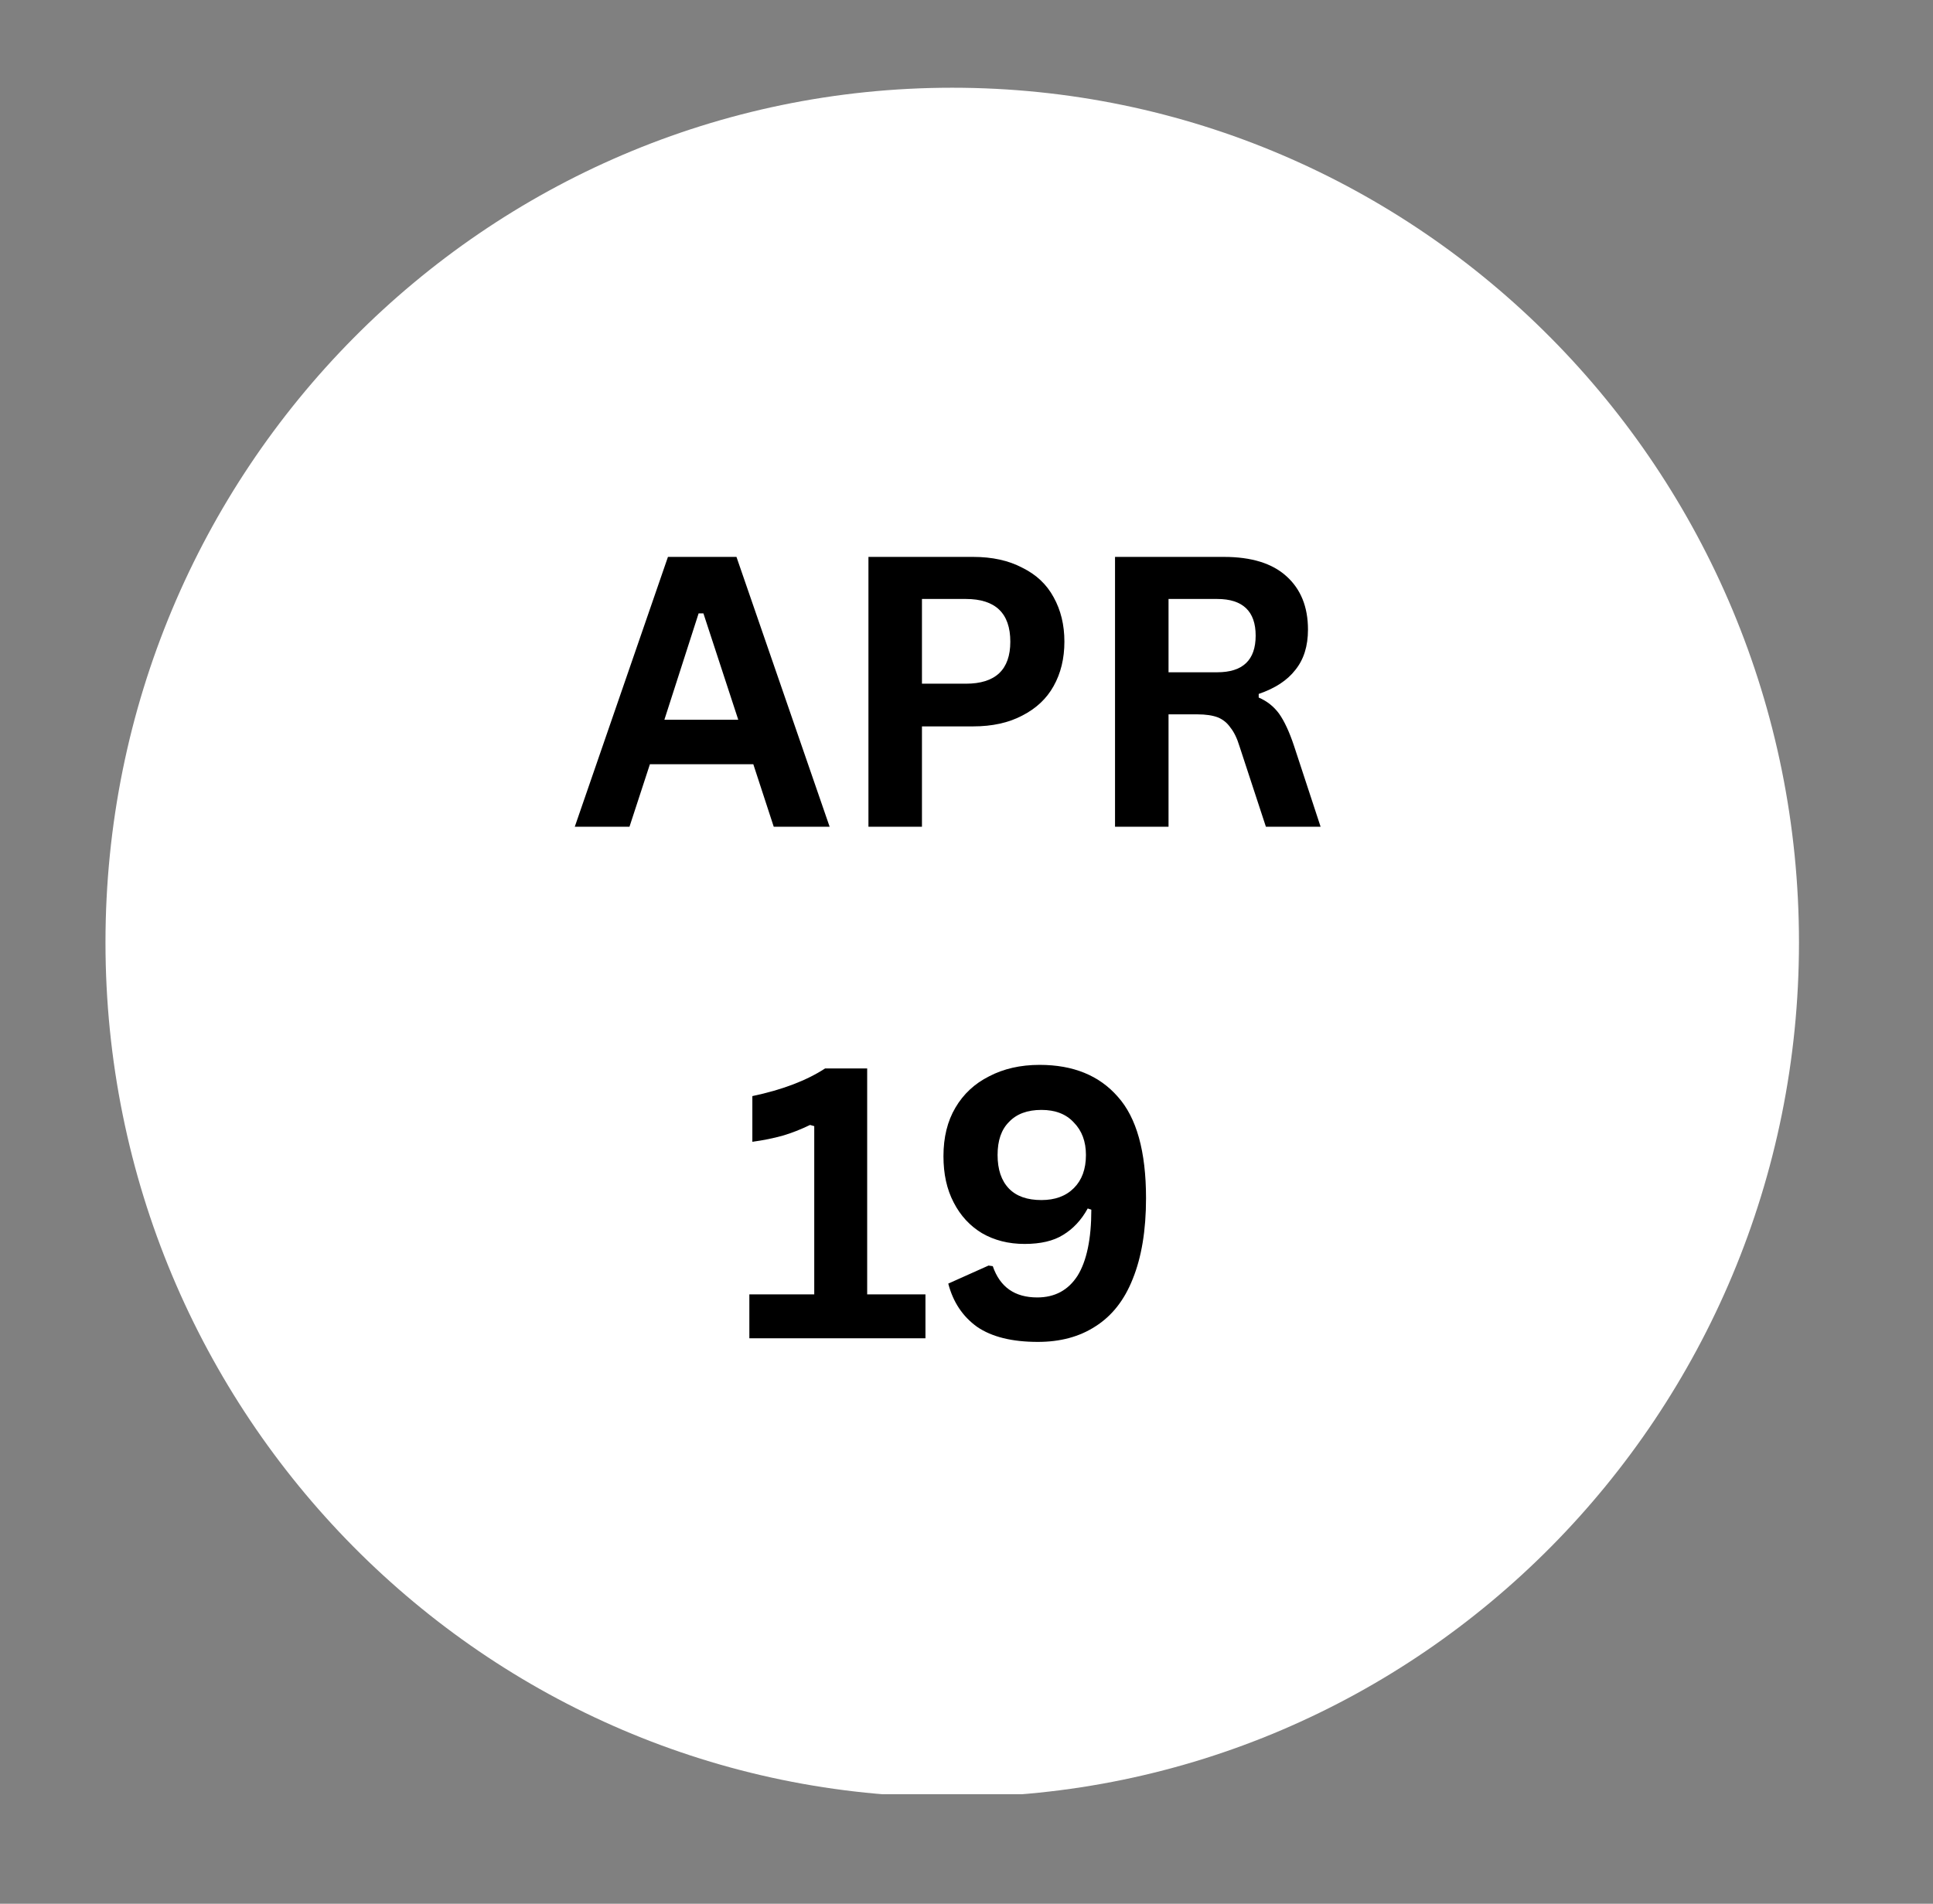
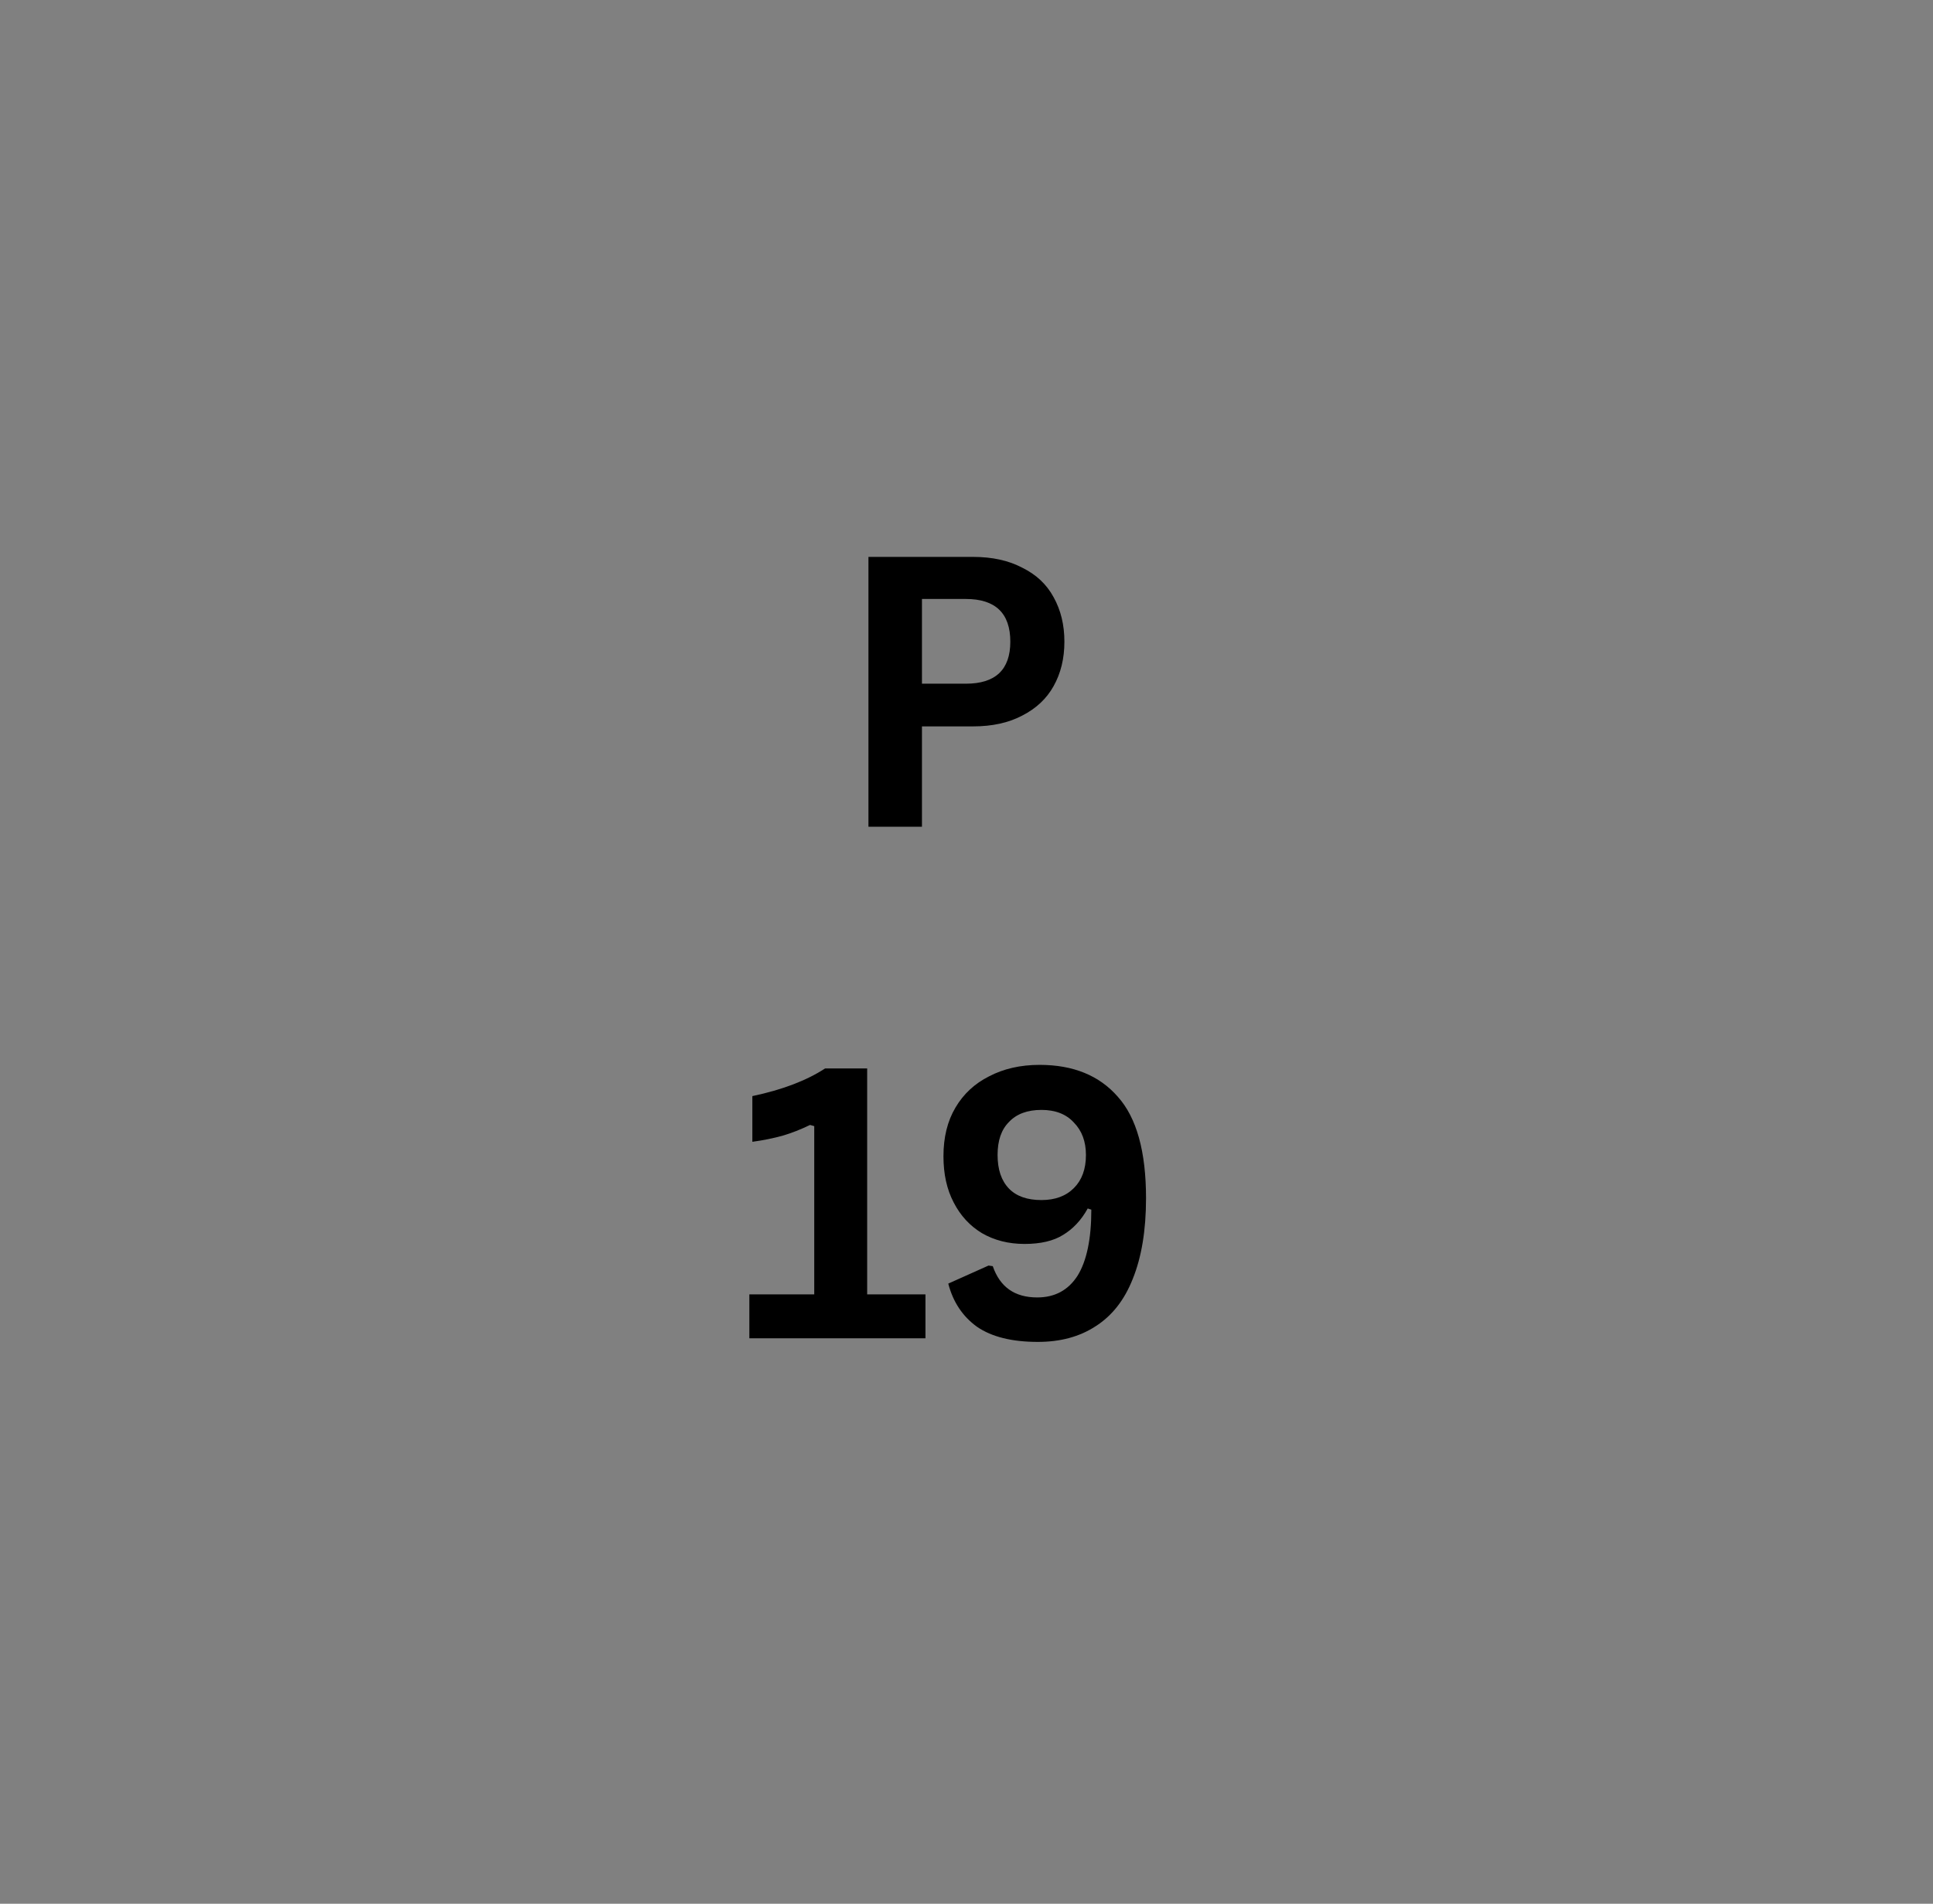
<svg xmlns="http://www.w3.org/2000/svg" width="67" zoomAndPan="magnify" viewBox="0 0 50.25 49.5" height="66" preserveAspectRatio="xMidYMid meet" version="1.0">
  <rect x="0" y="0" width="50.25" height="49.5" fill="#808080" stroke="none" />
  <defs>
    <g />
    <clipPath id="e4d64093ea">
-       <path d="M 2.742 2.281 L 46.766 2.281 L 46.766 46.824 L 2.742 46.824 Z M 2.742 2.281 " clip-rule="nonzero" />
-     </clipPath>
+       </clipPath>
    <clipPath id="c9a3b09580">
-       <path d="M 24.754 2.281 C 12.598 2.281 2.742 12.23 2.742 24.504 C 2.742 36.777 12.598 46.727 24.754 46.727 C 36.914 46.727 46.766 36.777 46.766 24.504 C 46.766 12.23 36.914 2.281 24.754 2.281 Z M 24.754 2.281 " clip-rule="nonzero" />
-     </clipPath>
+       </clipPath>
  </defs>
  <g clip-path="url(#e4d64093ea)">
    <g clip-path="url(#c9a3b09580)">
      <path fill="#ffffff" d="M 2.742 2.281 L 46.766 2.281 L 46.766 46.652 L 2.742 46.652 Z M 2.742 2.281 " fill-opacity="1" fill-rule="nonzero" />
    </g>
  </g>
  <g fill="#000000" fill-opacity="1">
    <g transform="translate(14.833, 21.496)">
      <g>
-         <path d="M 6.734 0 L 5.281 0 L 4.75 -1.625 L 2.062 -1.625 L 1.531 0 L 0.109 0 L 2.531 -7.016 L 4.312 -7.016 Z M 3.328 -5.547 L 2.438 -2.781 L 4.359 -2.781 L 3.453 -5.547 Z M 3.328 -5.547 " />
-       </g>
+         </g>
    </g>
  </g>
  <g fill="#000000" fill-opacity="1">
    <g transform="translate(21.67, 21.496)">
      <g>
        <path d="M 3.625 -7.016 C 4.125 -7.016 4.551 -6.922 4.906 -6.734 C 5.27 -6.555 5.539 -6.301 5.719 -5.969 C 5.906 -5.633 6 -5.25 6 -4.812 C 6 -4.375 5.906 -3.988 5.719 -3.656 C 5.539 -3.332 5.27 -3.078 4.906 -2.891 C 4.551 -2.703 4.125 -2.609 3.625 -2.609 L 2.297 -2.609 L 2.297 0 L 0.906 0 L 0.906 -7.016 Z M 3.438 -3.719 C 4.207 -3.719 4.594 -4.082 4.594 -4.812 C 4.594 -5.551 4.207 -5.922 3.438 -5.922 L 2.297 -5.922 L 2.297 -3.719 Z M 3.438 -3.719 " />
      </g>
    </g>
  </g>
  <g fill="#000000" fill-opacity="1">
    <g transform="translate(28.08, 21.496)">
      <g>
-         <path d="M 0.906 0 L 0.906 -7.016 L 3.734 -7.016 C 4.453 -7.016 4.992 -6.848 5.359 -6.516 C 5.734 -6.18 5.922 -5.719 5.922 -5.125 C 5.922 -4.695 5.812 -4.348 5.594 -4.078 C 5.383 -3.805 5.066 -3.598 4.641 -3.453 L 4.641 -3.359 C 4.859 -3.266 5.035 -3.125 5.172 -2.938 C 5.305 -2.75 5.438 -2.469 5.562 -2.094 L 6.25 0 L 4.828 0 L 4.141 -2.094 C 4.078 -2.301 4 -2.461 3.906 -2.578 C 3.82 -2.703 3.711 -2.789 3.578 -2.844 C 3.441 -2.895 3.266 -2.922 3.047 -2.922 L 2.297 -2.922 L 2.297 0 Z M 3.562 -4.016 C 4.227 -4.016 4.562 -4.332 4.562 -4.969 C 4.562 -5.602 4.227 -5.922 3.562 -5.922 L 2.297 -5.922 L 2.297 -4.016 Z M 3.562 -4.016 " />
-       </g>
+         </g>
    </g>
  </g>
  <g fill="#000000" fill-opacity="1">
    <g transform="translate(19.105, 34.797)">
      <g>
        <path d="M 0.375 0 L 0.375 -1.141 L 2.062 -1.141 L 2.062 -5.516 L 1.953 -5.547 C 1.711 -5.43 1.473 -5.336 1.234 -5.266 C 1.004 -5.203 0.742 -5.148 0.453 -5.109 L 0.453 -6.297 C 1.234 -6.461 1.863 -6.703 2.344 -7.016 L 3.438 -7.016 L 3.438 -1.141 L 4.953 -1.141 L 4.953 0 Z M 0.375 0 " />
      </g>
    </g>
  </g>
  <g fill="#000000" fill-opacity="1">
    <g transform="translate(24.042, 34.797)">
      <g>
        <path d="M 2.938 0.094 C 2.27 0.094 1.742 -0.035 1.359 -0.297 C 0.984 -0.566 0.734 -0.941 0.609 -1.422 L 1.656 -1.891 L 1.766 -1.875 C 1.953 -1.332 2.336 -1.062 2.922 -1.062 C 3.379 -1.062 3.727 -1.25 3.969 -1.625 C 4.207 -2.008 4.328 -2.582 4.328 -3.344 L 4.234 -3.375 C 4.066 -3.07 3.852 -2.844 3.594 -2.688 C 3.344 -2.531 3.008 -2.453 2.594 -2.453 C 2.176 -2.453 1.805 -2.547 1.484 -2.734 C 1.172 -2.922 0.926 -3.188 0.75 -3.531 C 0.57 -3.875 0.484 -4.273 0.484 -4.734 C 0.484 -5.223 0.586 -5.645 0.797 -6 C 1.004 -6.352 1.297 -6.625 1.672 -6.812 C 2.047 -7.008 2.484 -7.109 2.984 -7.109 C 3.859 -7.109 4.535 -6.832 5.016 -6.281 C 5.504 -5.738 5.75 -4.859 5.75 -3.641 C 5.75 -2.805 5.633 -2.109 5.406 -1.547 C 5.188 -0.992 4.863 -0.582 4.438 -0.312 C 4.02 -0.039 3.52 0.094 2.938 0.094 Z M 3.031 -3.594 C 3.383 -3.594 3.664 -3.695 3.875 -3.906 C 4.082 -4.113 4.188 -4.398 4.188 -4.766 C 4.188 -5.117 4.082 -5.398 3.875 -5.609 C 3.676 -5.828 3.395 -5.938 3.031 -5.938 C 2.664 -5.938 2.383 -5.832 2.188 -5.625 C 1.988 -5.426 1.891 -5.141 1.891 -4.766 C 1.891 -4.391 1.988 -4.098 2.188 -3.891 C 2.383 -3.691 2.664 -3.594 3.031 -3.594 Z M 3.031 -3.594 " />
      </g>
    </g>
  </g>
</svg>